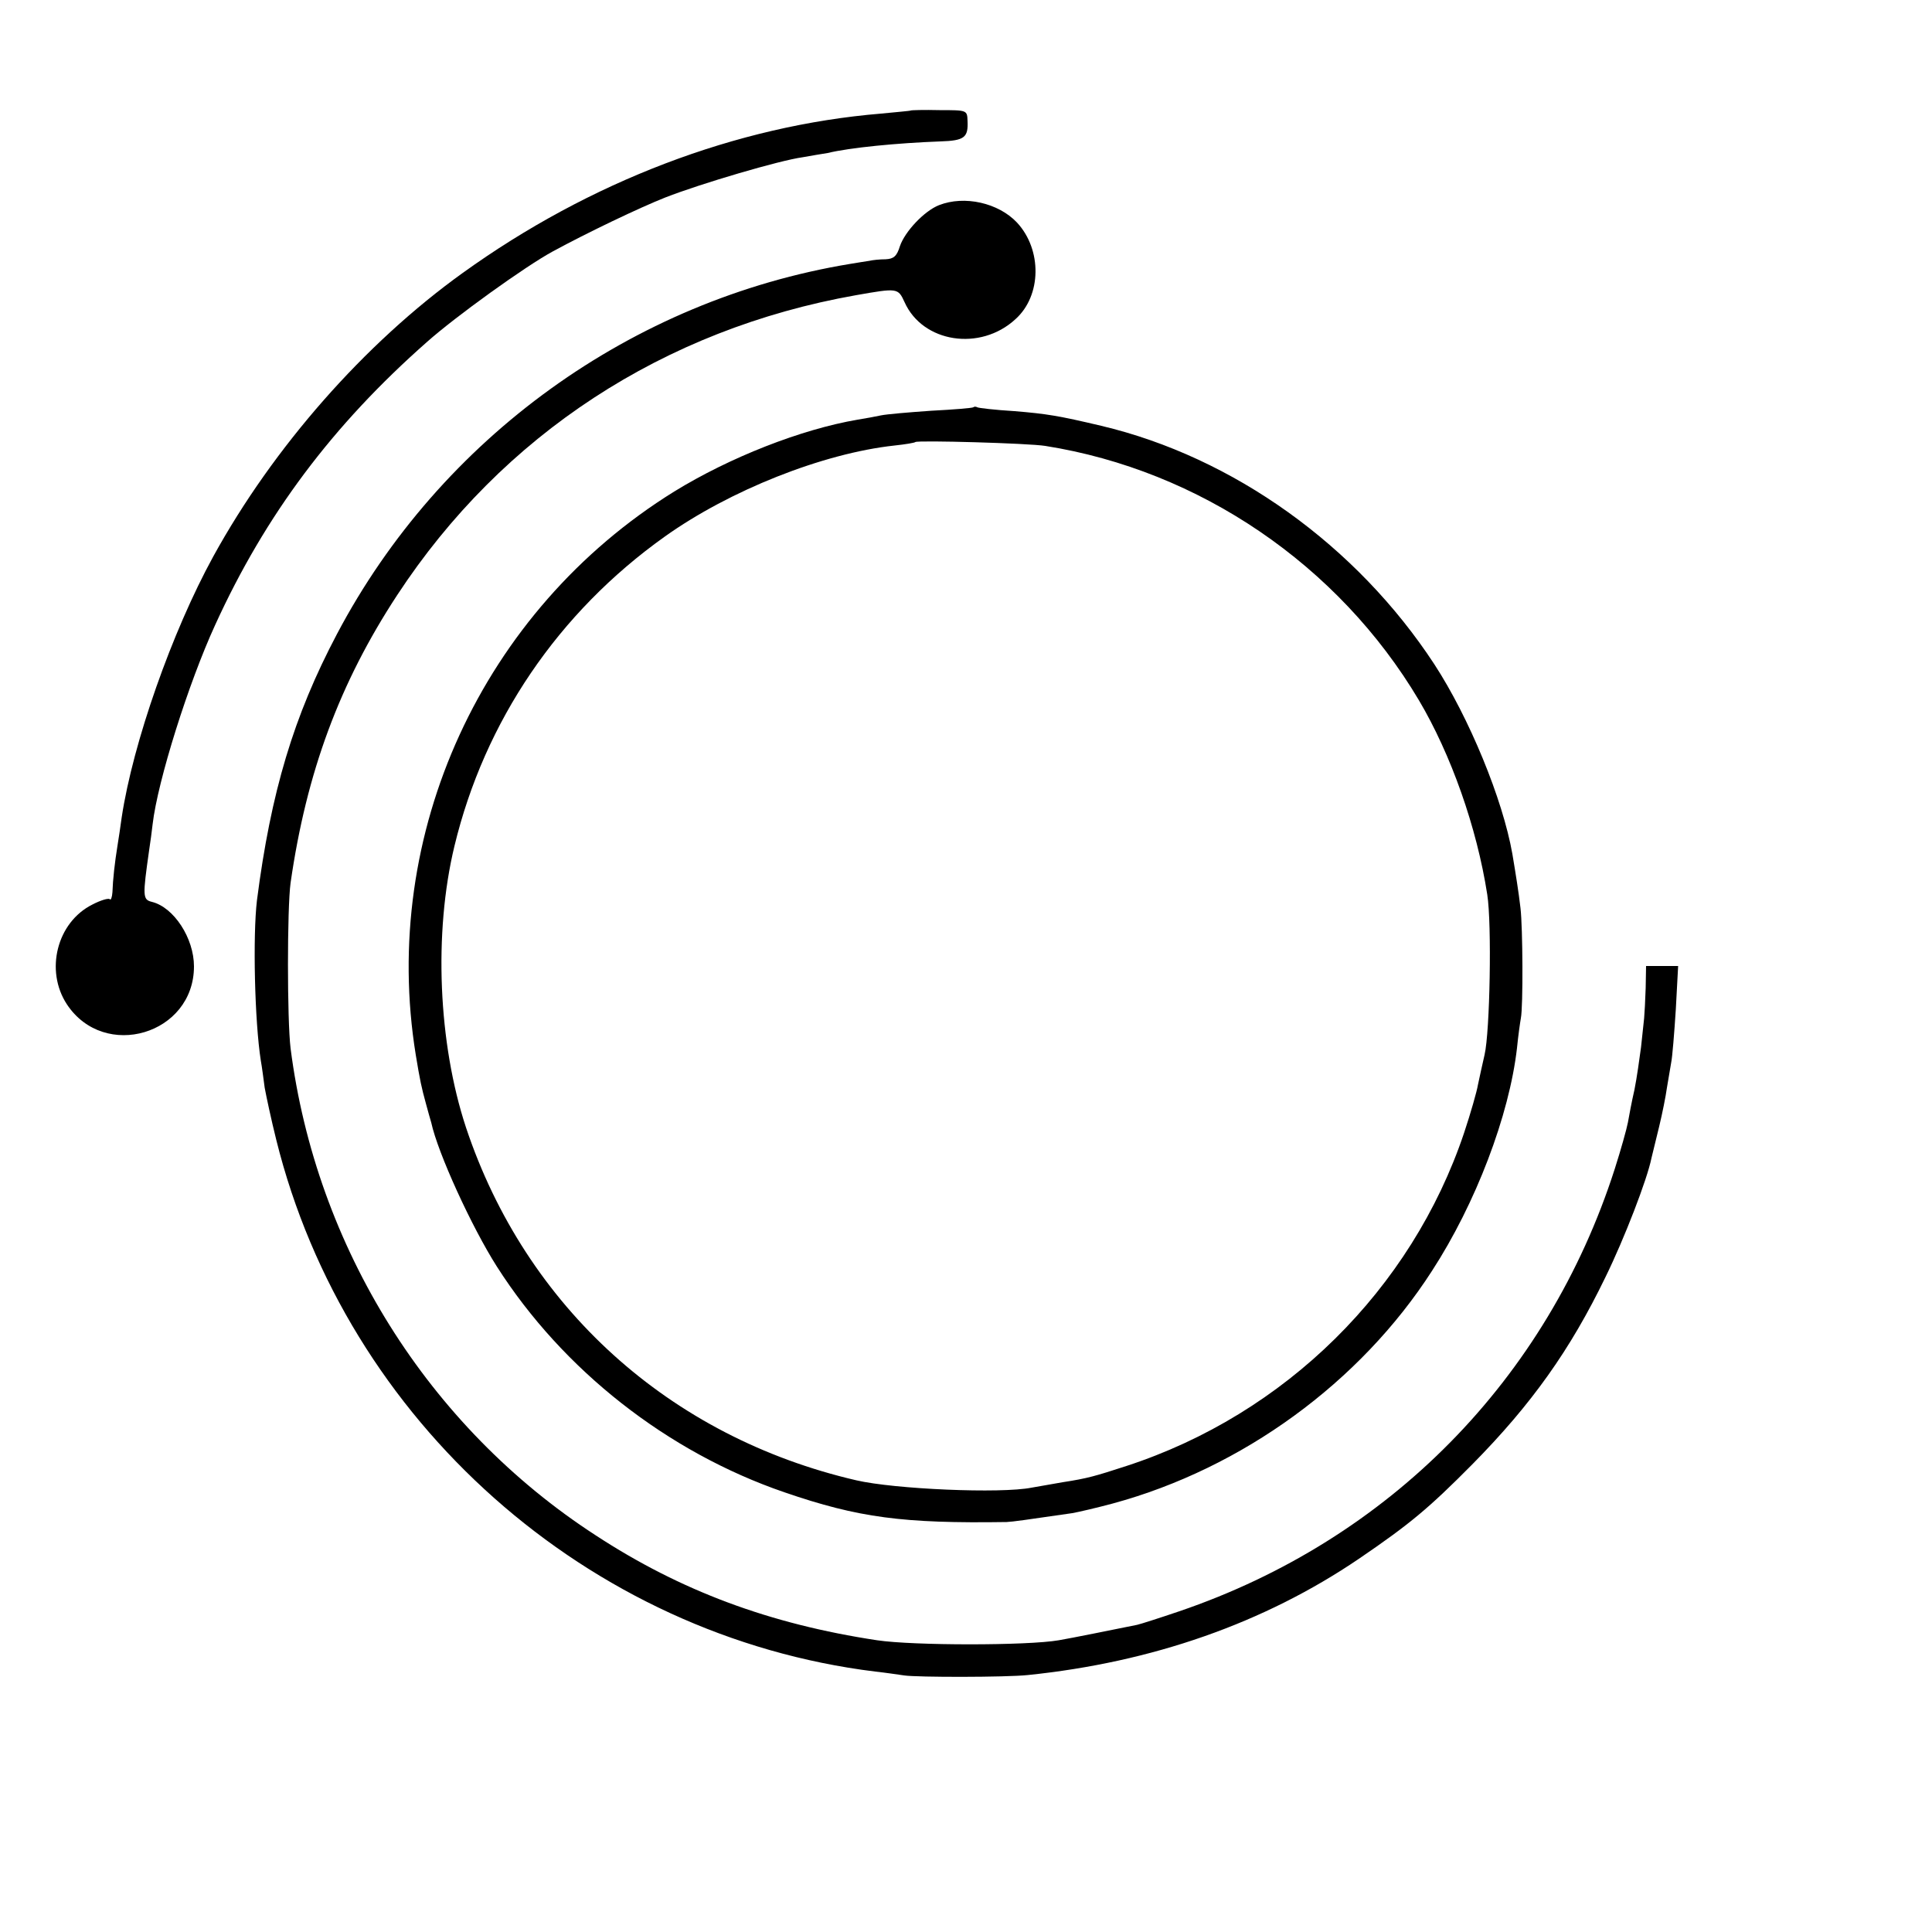
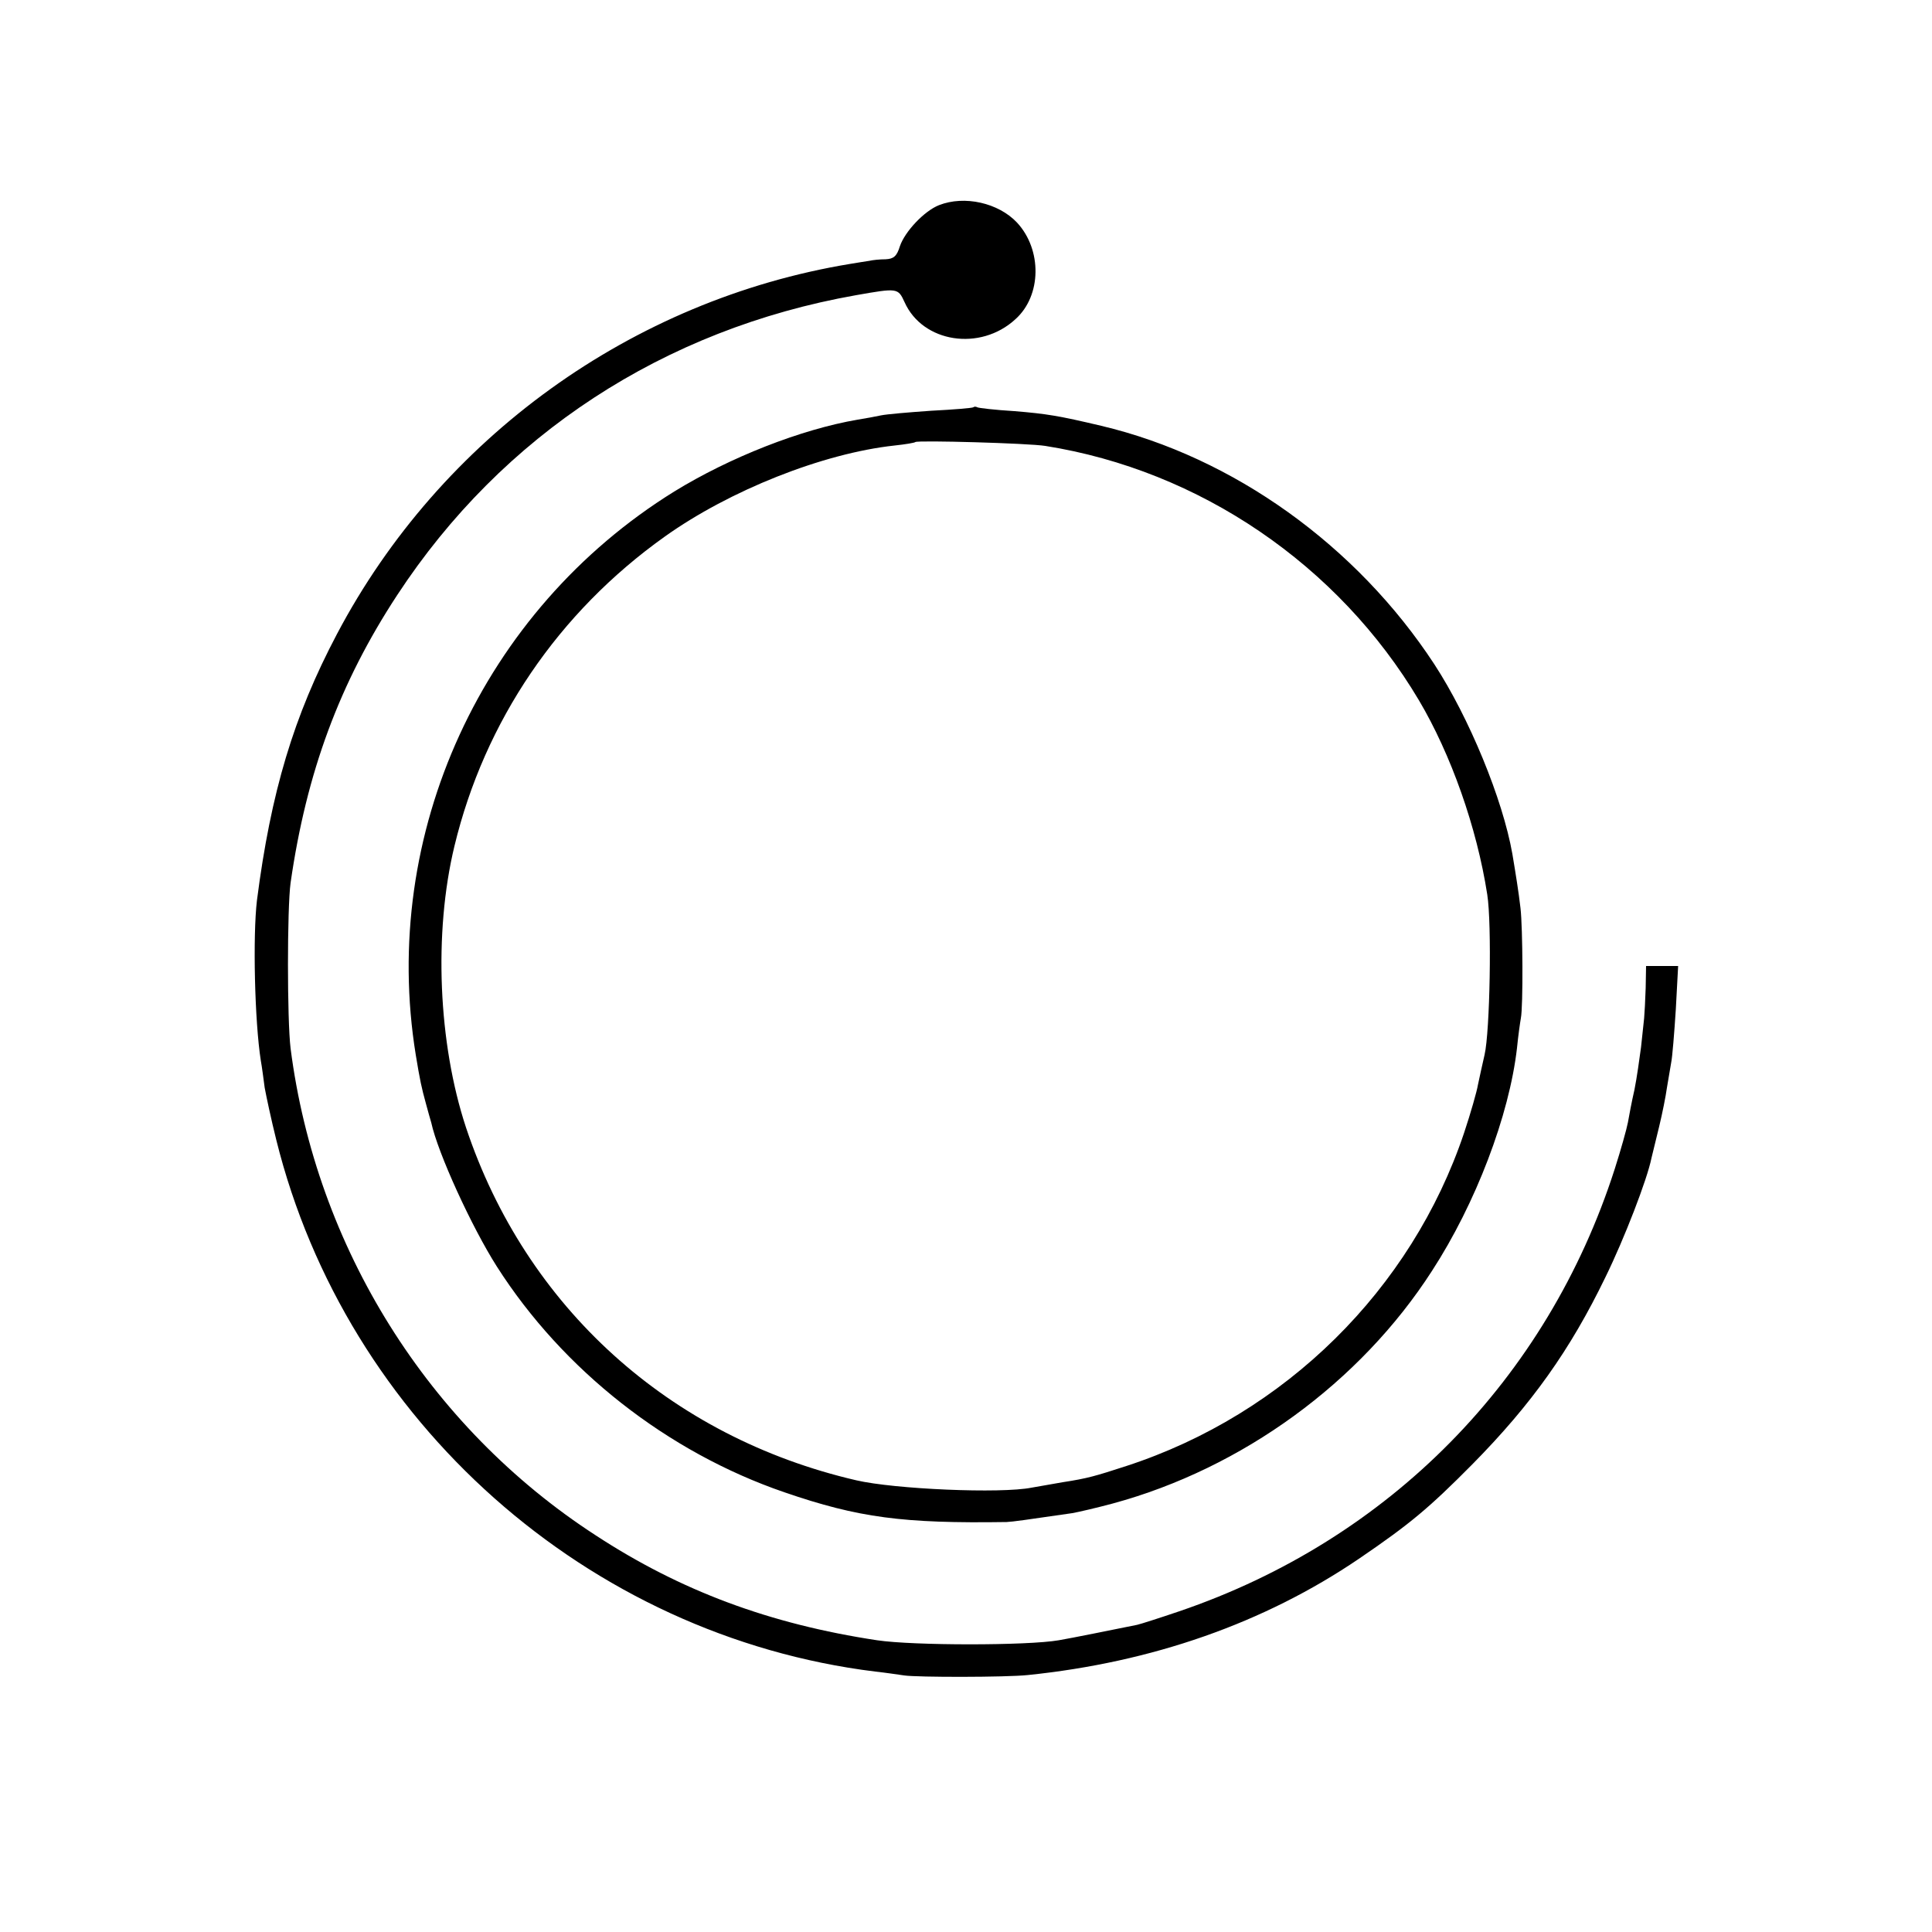
<svg xmlns="http://www.w3.org/2000/svg" version="1" width="666.667" height="666.667" viewBox="0 0 500 500">
-   <path d="M235.7 28.6c-.1.1-3.6.4-7.7.8-37.4 3.1-75.4 17.6-108.2 41.2-25.5 18.3-49.1 45.2-64.6 73.4-10.7 19.5-20.8 48.3-23.7 67.5-.3 2.2-.8 5.6-1.1 7.4-.7 4.3-1.2 8.8-1.3 12-.1 1.3-.4 2.2-.7 1.8-.4-.3-2.4.3-4.5 1.4-9.2 4.6-12.3 17.1-6.6 25.8 9.7 14.7 32.9 7.8 32.9-9.8 0-7.3-5.2-15.3-10.9-16.7-2.4-.6-2.4-1.4-.7-13.4.3-1.9.7-4.9.9-6.7 1.3-11.2 9.3-36.6 16.2-51.6 13-28.5 30.4-51.7 54.8-73.2 7.4-6.6 25.5-19.6 32.5-23.4 9-4.9 22.6-11.4 29.2-14 9.2-3.6 29.6-9.6 35.5-10.4 2.2-.4 5.2-.9 6.5-1.1 5.7-1.4 18.2-2.6 29.1-3 6.3-.2 7.3-1 7.1-5.3-.1-2.8-.1-2.8-7.3-2.8-3.9-.1-7.3 0-7.4.1z" />
  <path d="M243 53.1c-3.8 1.5-8.8 6.8-10.1 10.6-.8 2.6-1.6 3.3-3.7 3.4-1.5 0-3.4.2-4.2.4-.8.1-3.1.5-5 .8-56.4 9.3-106 45-132.8 95.8C76 185.3 70.1 205 66.5 233c-1.1 9.2-.6 31.3 1 41.5.3 1.6.7 4.8 1 7 .4 2.2 1.7 8.3 3 13.5 18.1 72.9 80.6 128.4 155 137.6 2.8.3 6.1.8 7.5 1 3.3.5 26.3.5 32-.1 32.1-3.3 61.1-13.4 85.7-30.1 13.2-9 18.1-13.1 29.3-24.4 15.4-15.6 25.4-29.7 34.5-48.5 4.9-10 10.8-25.3 11.9-30.8.3-1.2 1.2-4.9 2-8.2.8-3.3 1.7-7.8 2-10 .4-2.3.9-5.2 1.1-6.5.3-1.4.8-7.6 1.2-13.8l.6-11.2H426l-.1 5.7c-.1 3.2-.3 6.7-.4 7.8-.1 1.1-.5 4.5-.8 7.5-.4 3-1.1 8-1.7 11-.7 3-1.4 6.8-1.7 8.5-.3 1.6-1.8 7-3.4 12-17.5 54.5-58.4 96-112.7 114.5-5 1.7-10 3.3-10.9 3.5-5.4 1.1-17.3 3.5-20.3 4-8.1 1.4-37.6 1.4-47 0-27.8-4.2-50.9-12.8-72.9-27.2-43.3-28.1-72.3-74.5-78.9-126-.9-7.4-.9-36.2 0-42.8 4.1-28.6 12.7-51.8 27.6-74.5 27.2-41.5 69-68.8 118.7-77.6 10.8-1.9 10.9-1.9 12.6 1.8 4.7 10.5 19.6 12.8 28.7 4.4 6.8-6.1 6.9-18 .4-25-4.8-5.1-13.6-7.1-20.2-4.5z" />
  <path d="M251.9 105.4c-.2.2-5.1.6-10.9.9-5.8.4-11.6.9-13 1.2-1.4.3-4.1.8-6 1.1-14.7 2.5-33.2 9.8-47.5 18.6-49.7 30.8-76.2 88.6-66.9 145.8 1.1 6.7 1.5 8.5 2.6 12.5.6 2.2 1.2 4.4 1.4 5 1.7 7.9 10.5 27.1 17 37.3 17.1 26.8 44.1 48 74.4 58.4 19.2 6.6 30.7 8.1 57.5 7.7 1.8-.1 4.6-.5 17-2.3 1.7-.3 6.4-1.4 10.5-2.5 33.5-9.1 64-31.3 82.6-60.2 11.3-17.4 20-40.2 22-57.7.3-3.1.8-6.6 1-7.7.6-3 .5-23.4-.1-28.5-.5-4.3-1.2-8.6-2.1-14-2.5-14.2-11.2-35.3-20.2-49.1-20.1-30.7-52-53.6-86.2-61.7-11-2.6-14-3.1-22.5-3.8-4.9-.3-9.3-.8-9.6-1-.3-.2-.8-.2-1 0zm18.6 10c39.9 6.3 75.9 30.8 96.7 65.8 8.3 14 15 32.9 17.7 50.3 1.2 7.6.7 35.5-.7 41.5-.6 2.5-1.3 5.9-1.7 7.7-.3 1.8-1.9 7.4-3.6 12.5-13.6 40.5-46.3 72.8-87.4 86.2-8 2.6-10 3.2-16.5 4.2-1.9.3-5.5 1-8 1.4-8 1.6-35.5.4-45.4-1.9-48.3-11.2-85.5-44.8-101-91.3-7.2-21.8-8.4-50.4-3-72.8 7.8-32.4 26.9-60.5 54.4-80.1 16.8-12 41-21.6 59.5-23.6 2.8-.3 5.2-.7 5.4-.9.6-.5 29.3.3 33.6 1z" />
</svg>